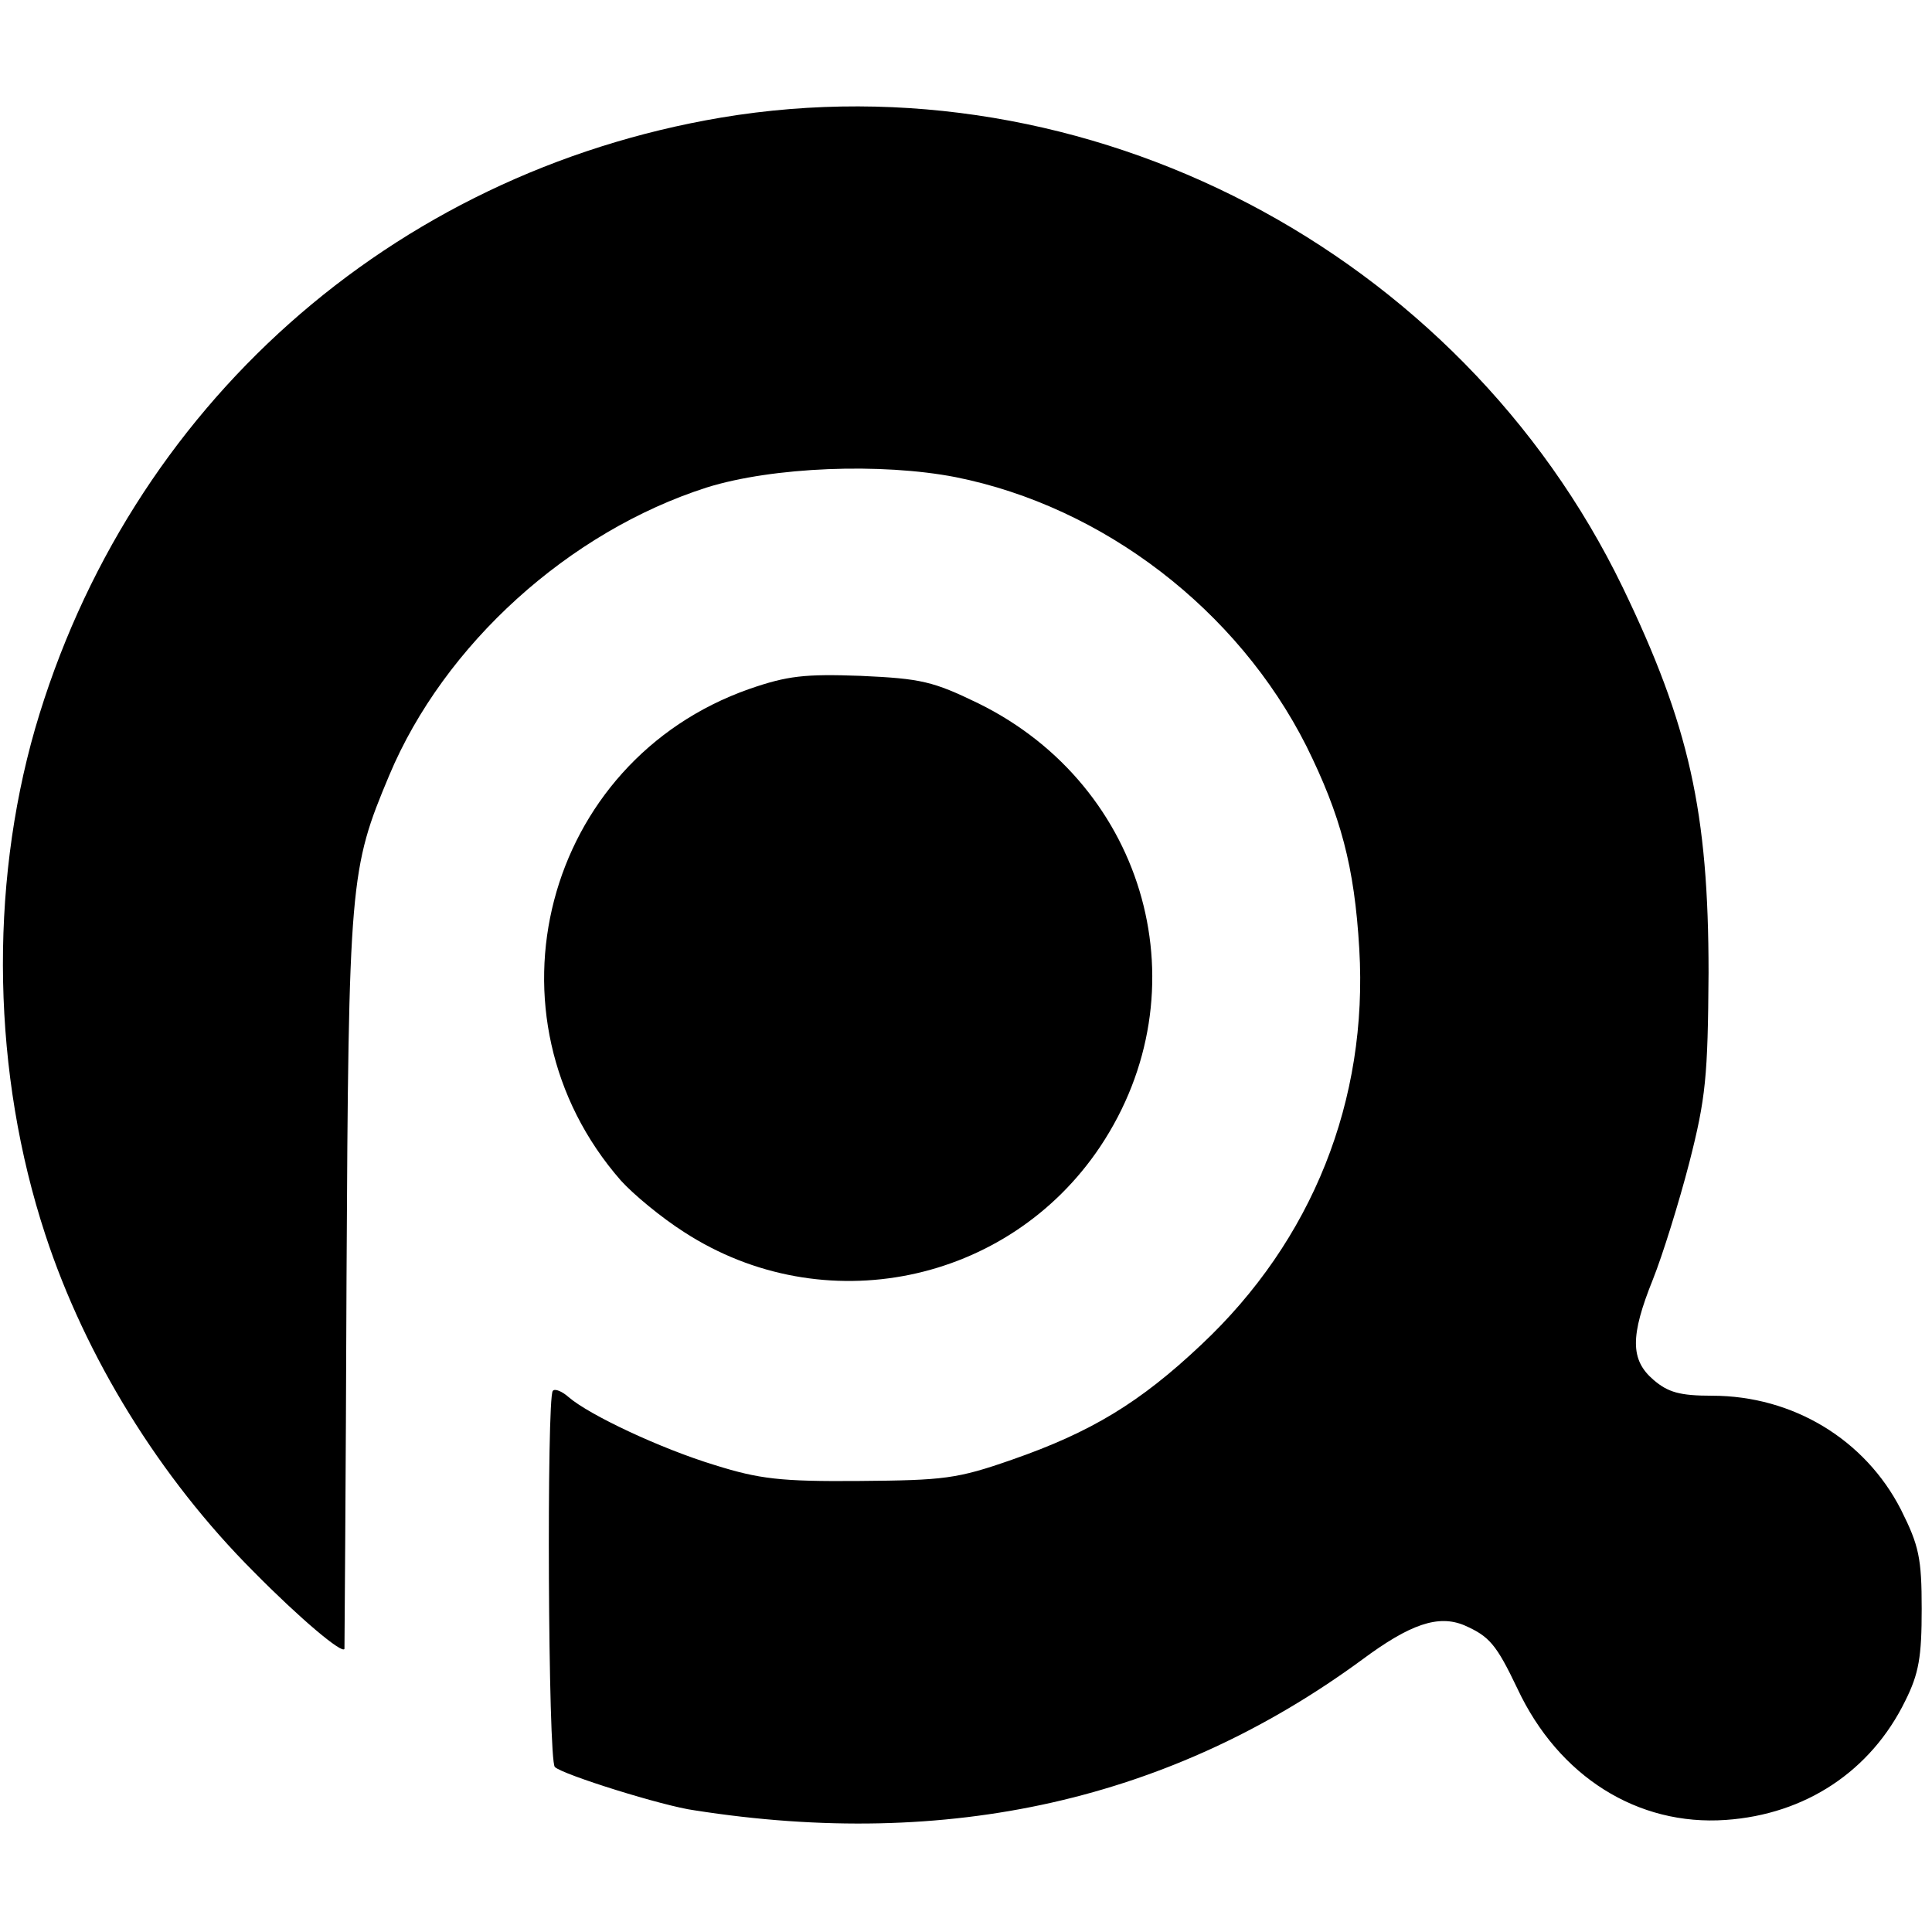
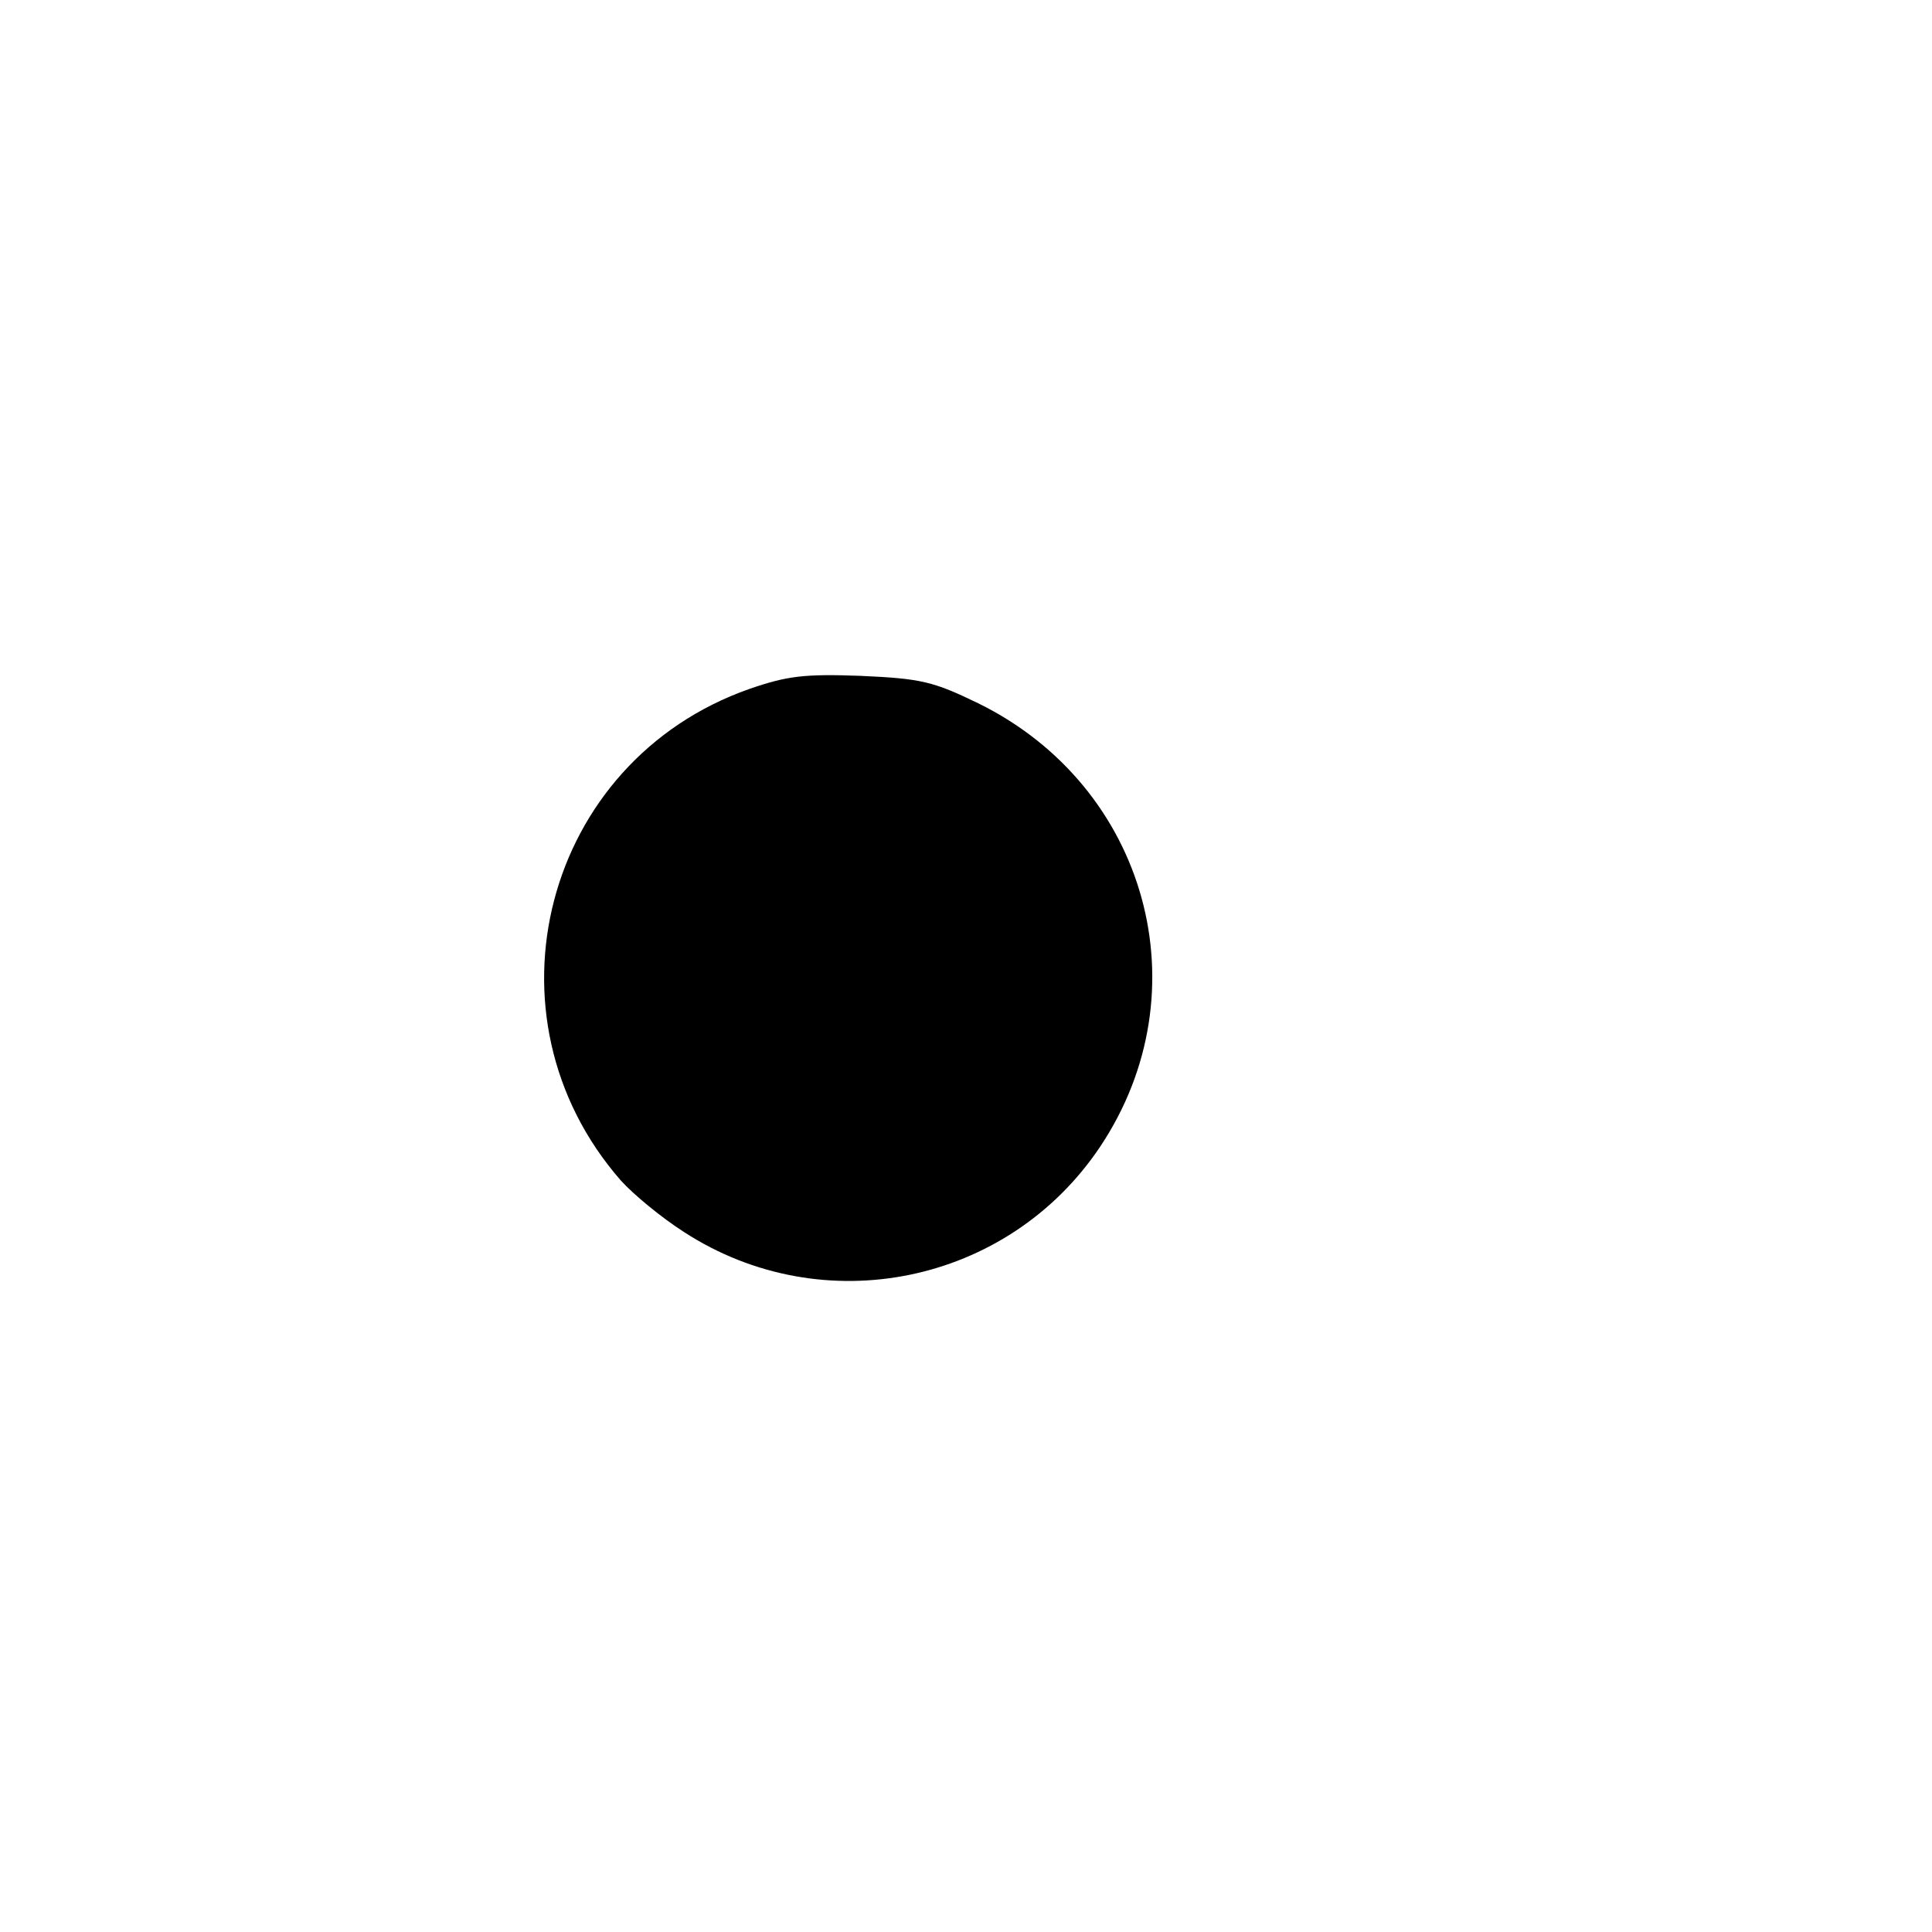
<svg xmlns="http://www.w3.org/2000/svg" version="1.0" width="281pt" height="281pt" viewBox="0 0 281 281" preserveAspectRatio="xMidYMid meet">
  <g transform="translate(0,281) scale(0.1,-0.1)" fill="#000000" stroke="none">
-     <path d="M1049 2639 c-480 -81 -862 -421 -998 -889 -67 -233 -62 -502 15 -736 58 -177 166 -353 303 -490 67 -68 130 -121 132 -112 0 2 2 244 3 538 3 580 5 596 62 732 80 191 262 355 462 419 96 30 254 36 362 15 215 -43 410 -193 510 -391 50 -101 70 -175 77 -295 13 -220 -68 -424 -230 -576 -89 -84 -160 -127 -275 -167 -80 -28 -99 -30 -222 -31 -115 -1 -146 3 -210 23 -79 24 -183 73 -213 99 -9 8 -20 13 -23 9 -9 -9 -7 -538 3 -547 11 -11 158 -57 203 -63 370 -58 693 15 971 219 70 52 111 66 149 50 36 -16 46 -27 77 -92 60 -128 175 -200 303 -191 116 8 211 71 261 173 20 40 24 64 24 134 0 74 -4 92 -30 144 -52 102 -157 166 -275 166 -47 0 -64 5 -85 23 -34 29 -34 64 -1 146 14 35 38 112 53 170 24 94 27 125 28 276 0 234 -28 360 -125 561 -237 489 -779 772 -1311 683z" />
-     <path d="M1090 1808 c-299 -105 -396 -476 -187 -715 18 -20 59 -54 92 -75 202 -131 471 -76 605 124 151 226 69 524 -177 645 -66 32 -83 36 -171 40 -82 3 -107 0 -162 -19z" />
+     <path d="M1090 1808 c-299 -105 -396 -476 -187 -715 18 -20 59 -54 92 -75 202 -131 471 -76 605 124 151 226 69 524 -177 645 -66 32 -83 36 -171 40 -82 3 -107 0 -162 -19" />
  </g>
</svg>